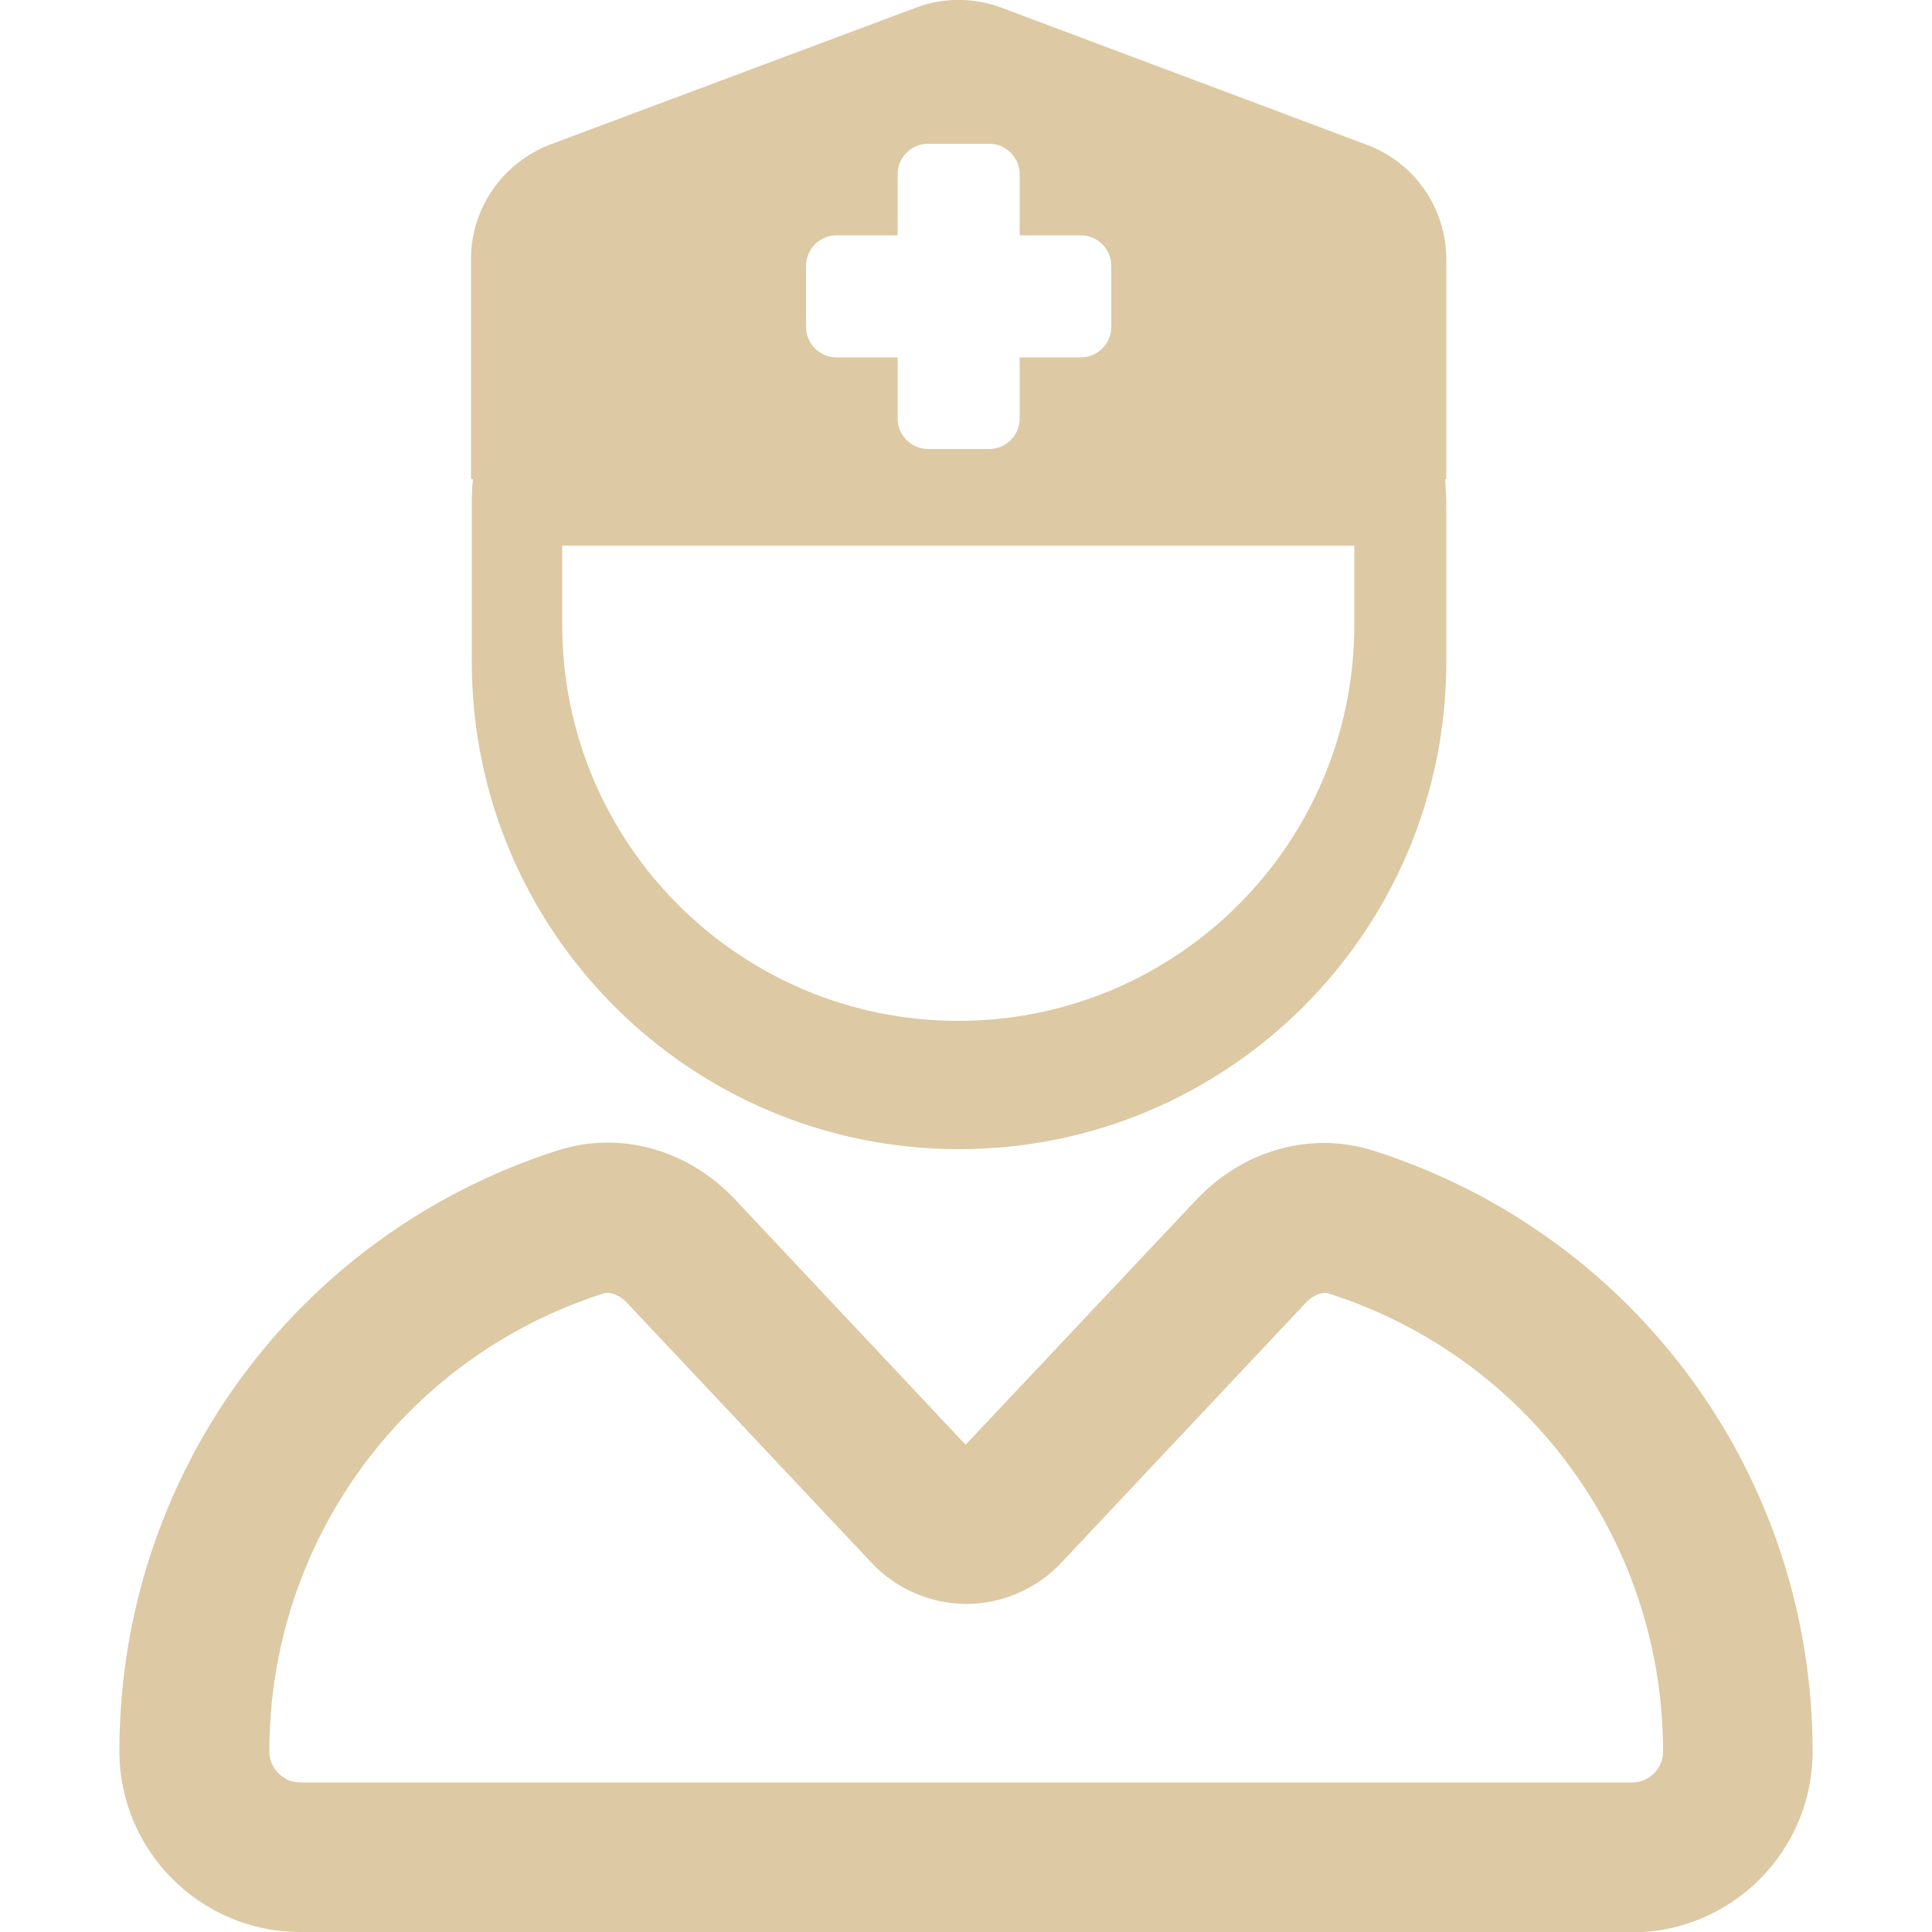
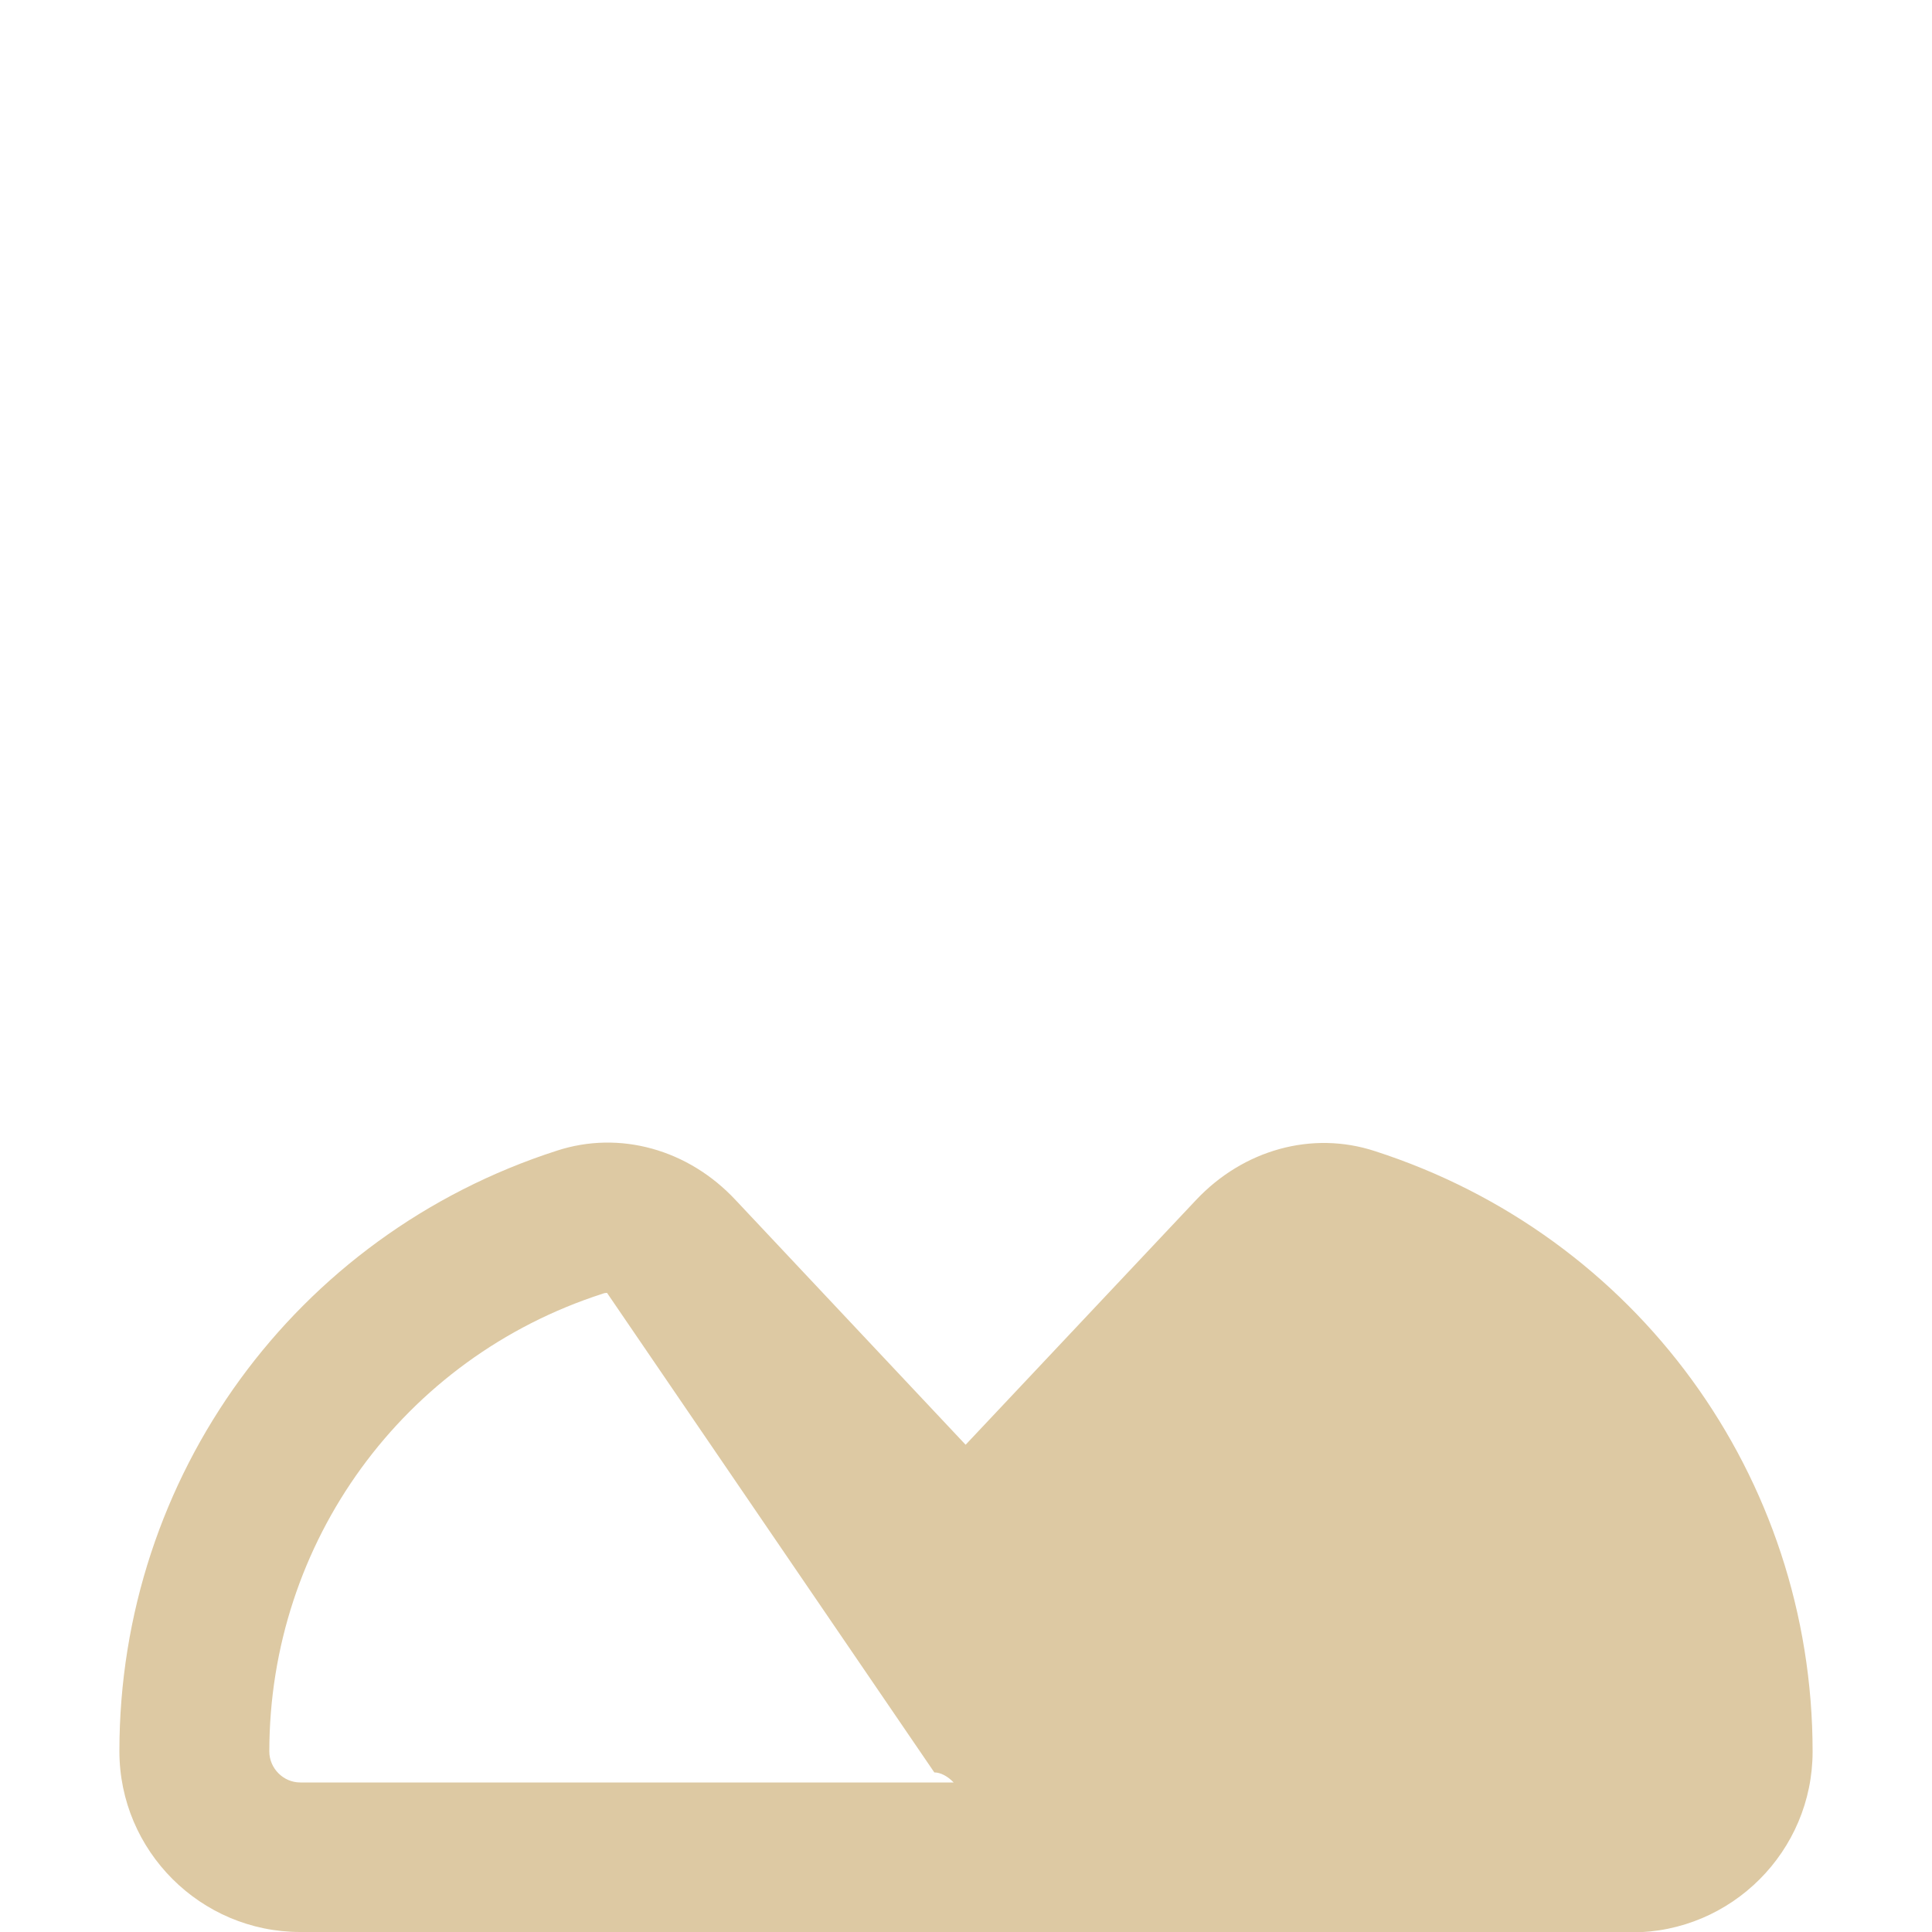
<svg xmlns="http://www.w3.org/2000/svg" id="Capa_1" width="50" height="50" viewBox="0 0 50 50">
-   <path d="M12.19,12.39v-5.69c0-1.31.82-2.49,2.05-2.96L23.7.2c.71-.27,1.5-.27,2.22,0l9.46,3.55c1.23.46,2.05,1.64,2.05,2.96v5.69s-.03,0-.03,0c.02.26.03.52.03.79v3.94c0,6.96-5.64,12.61-12.61,12.61-6.96,0-12.61-5.64-12.61-12.61v-3.94c0-.27,0-.53.03-.79h-.04ZM14.55,16.17c0,5.66,4.59,10.25,10.25,10.25,5.66,0,10.25-4.59,10.25-10.25v-2.05H14.55v2.05ZM23.23,4.51v1.58s-1.58,0-1.58,0c-.43,0-.79.35-.79.79v1.58c0,.43.35.79.79.79h1.58s0,1.58,0,1.58c0,.43.35.79.79.79h1.58c.43,0,.79-.35.79-.79v-1.58s1.58,0,1.58,0c.43,0,.79-.35.79-.79v-1.58c0-.43-.35-.79-.79-.79h-1.58s0-1.58,0-1.58c0-.43-.35-.79-.79-.79h-1.58c-.43,0-.79.35-.79.79Z" fill="#ddc9a3" />
-   <path d="M42.23,50H7.77c-2.58,0-4.68-2.1-4.68-4.68,0-7.11,4.55-13.36,11.32-15.54h0c1.62-.53,3.4-.04,4.63,1.28l5.95,6.33,5.96-6.33c1.23-1.31,3.01-1.8,4.63-1.27,6.77,2.18,11.33,8.42,11.33,15.54,0,2.58-2.1,4.68-4.68,4.68ZM15.71,33.46s-.07,0-.11.02h0c-5.16,1.66-8.63,6.43-8.63,11.85,0,.43.36.8.8.8h34.47c.44,0,.8-.36.8-.8,0-5.42-3.47-10.19-8.64-11.85-.18-.06-.43.04-.61.24l-6.33,6.73c-.63.67-1.53,1.06-2.45,1.06s-1.82-.39-2.45-1.06l-6.33-6.73c-.15-.16-.34-.26-.5-.26Z" fill="#ddc9a3" />
+   <path d="M42.23,50H7.77c-2.58,0-4.68-2.1-4.68-4.68,0-7.11,4.55-13.36,11.32-15.54h0c1.62-.53,3.4-.04,4.63,1.28l5.95,6.33,5.96-6.33c1.23-1.31,3.01-1.8,4.63-1.27,6.77,2.18,11.33,8.42,11.33,15.54,0,2.58-2.1,4.68-4.68,4.68ZM15.71,33.46s-.07,0-.11.02h0c-5.16,1.66-8.63,6.43-8.63,11.85,0,.43.36.8.8.8h34.47l-6.33,6.73c-.63.67-1.53,1.06-2.45,1.06s-1.82-.39-2.45-1.06l-6.33-6.73c-.15-.16-.34-.26-.5-.26Z" fill="#ddc9a3" />
</svg>